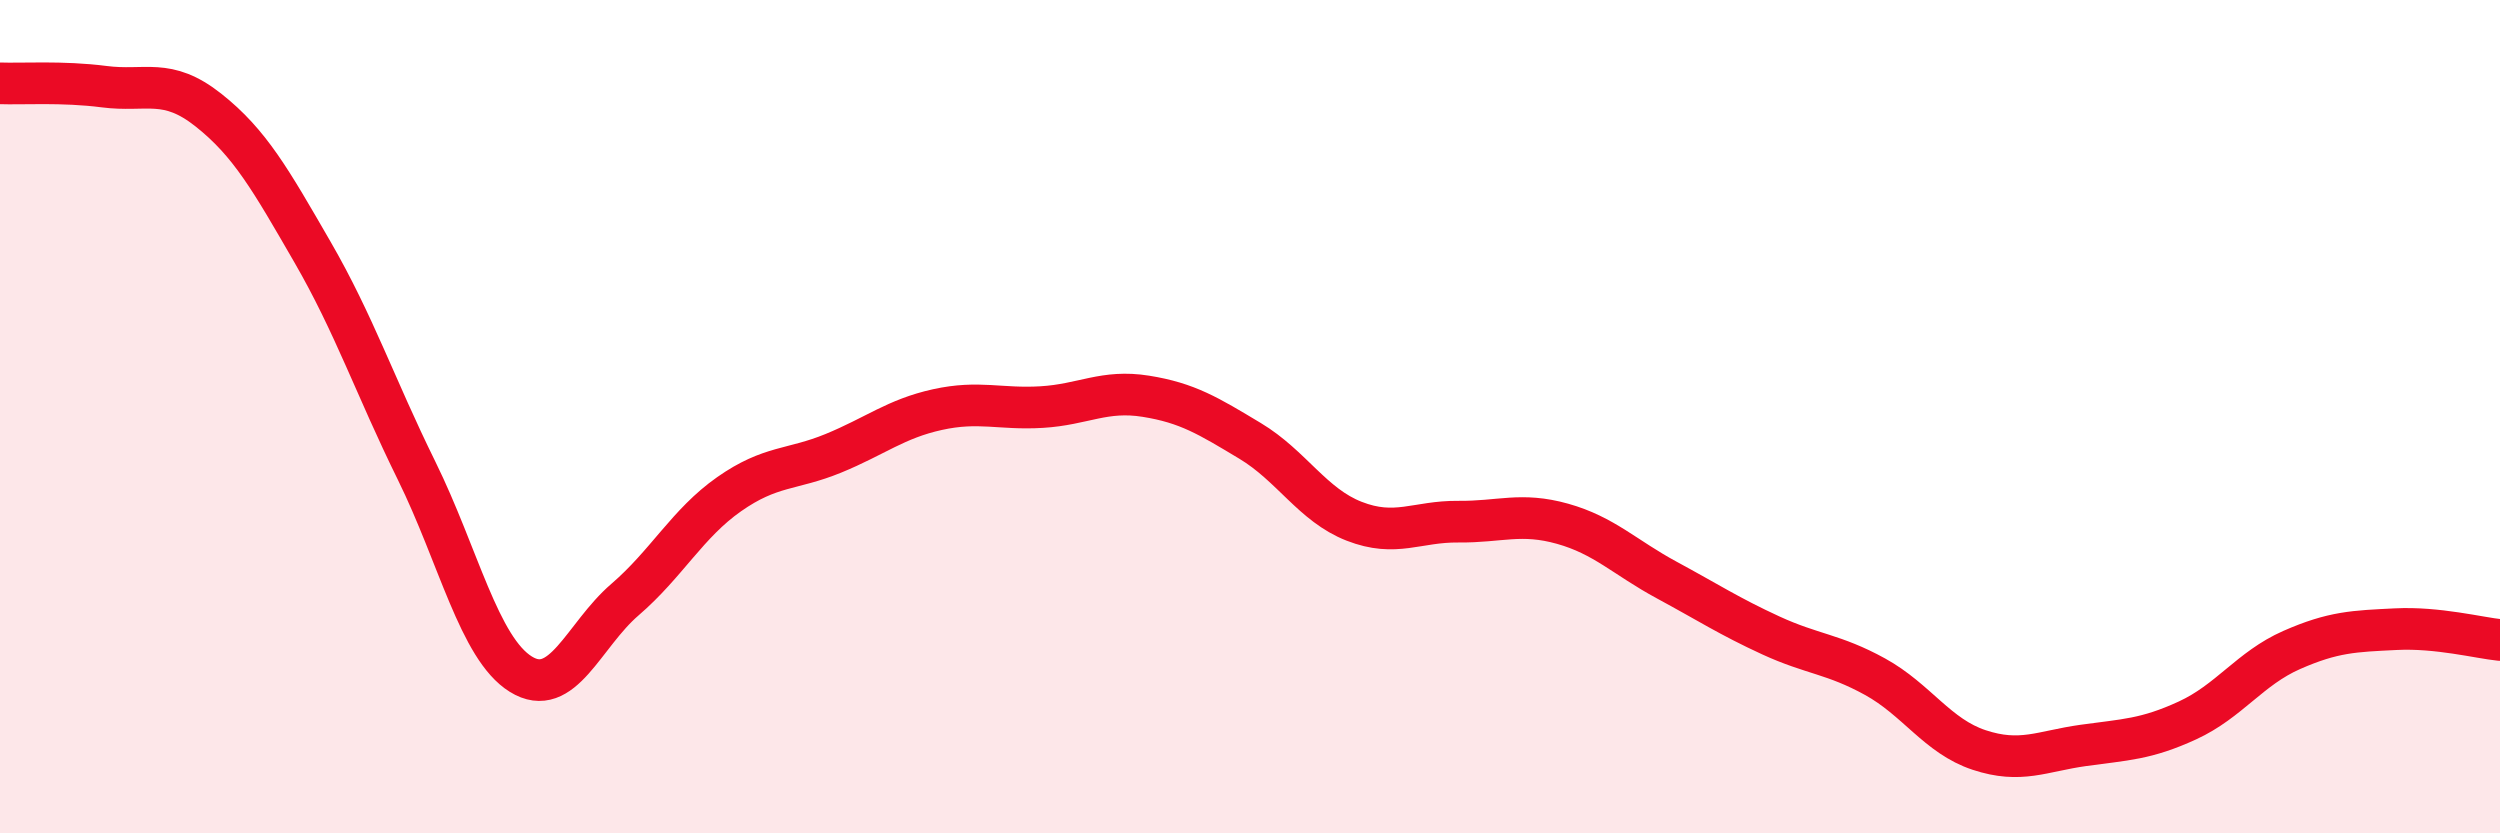
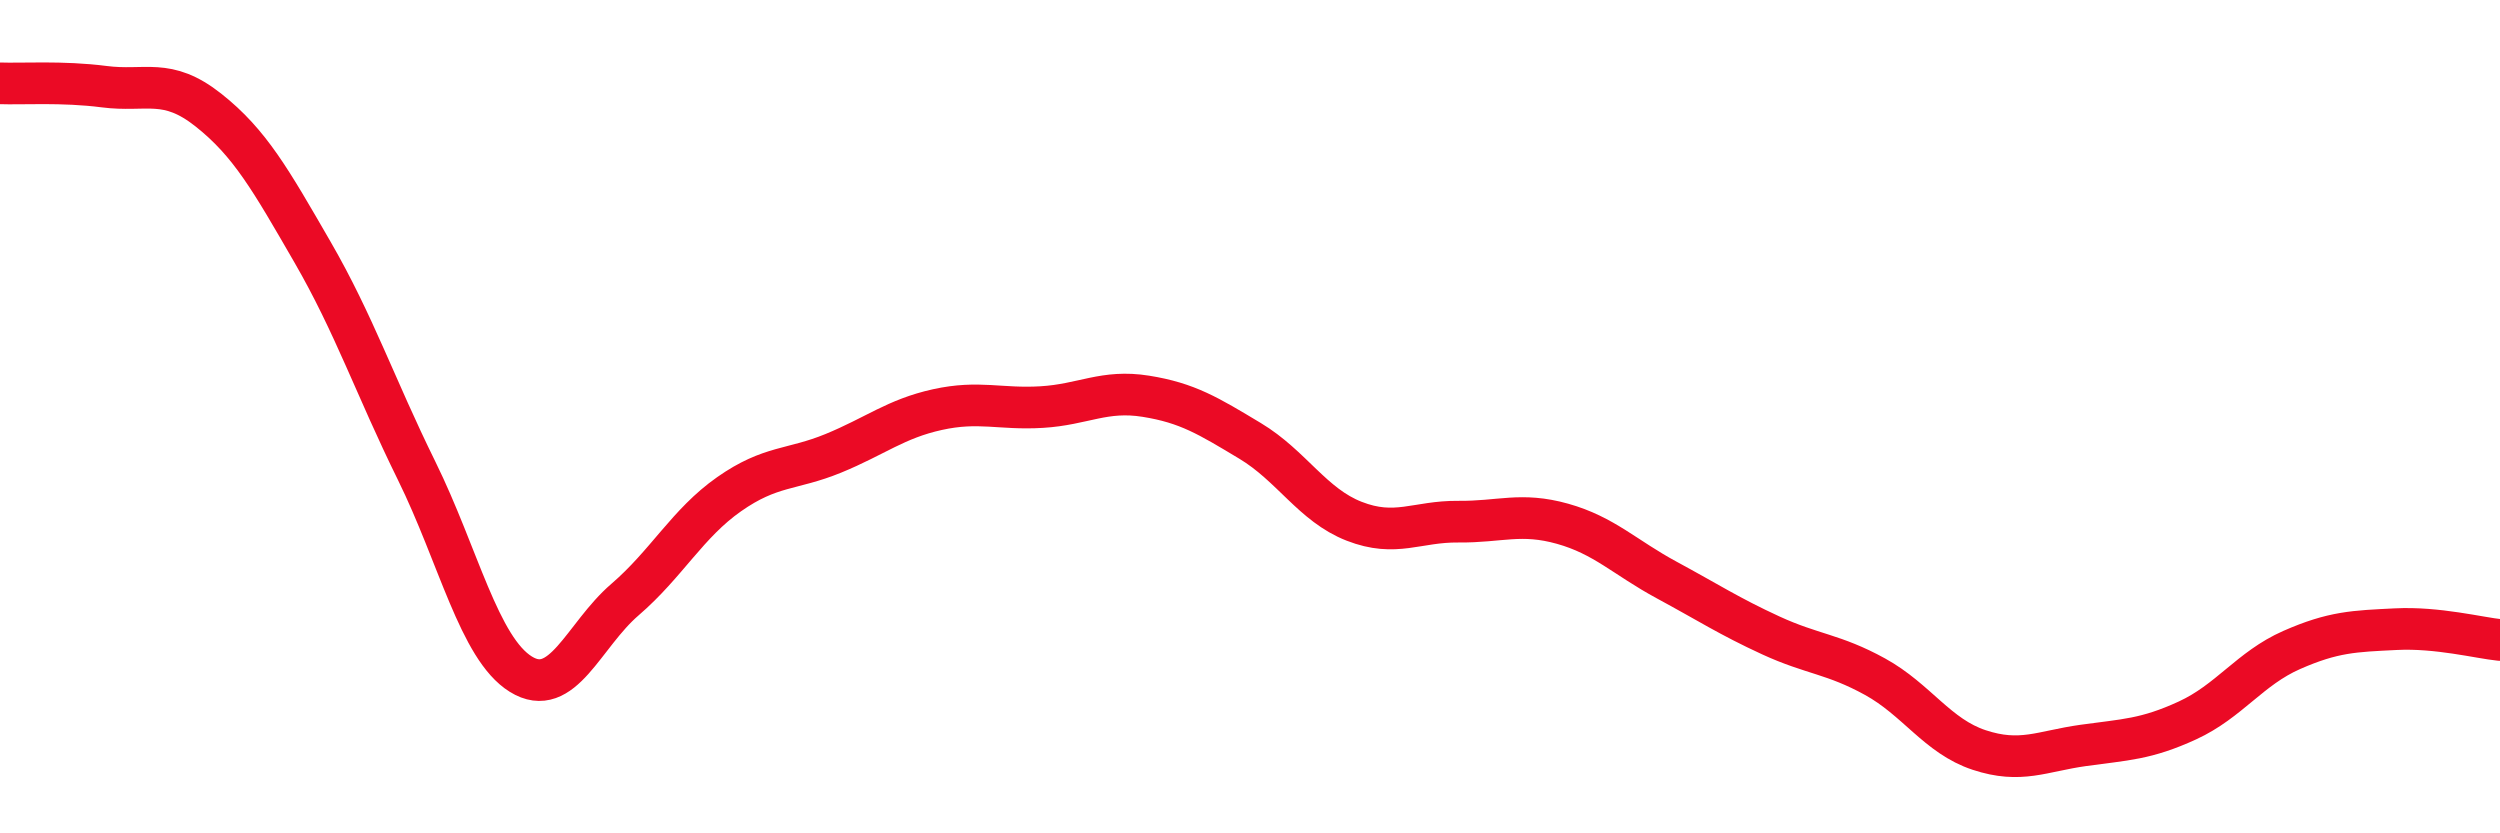
<svg xmlns="http://www.w3.org/2000/svg" width="60" height="20" viewBox="0 0 60 20">
-   <path d="M 0,2 C 0.5,2.02 1.5,1.95 2.5,2.08 C 3.5,2.21 4,1.85 5,2.64 C 6,3.43 6.5,4.32 7.5,6.05 C 8.5,7.78 9,9.27 10,11.3 C 11,13.33 11.5,15.56 12.5,16.18 C 13.5,16.8 14,15.25 15,14.39 C 16,13.53 16.5,12.56 17.5,11.86 C 18.5,11.16 19,11.29 20,10.88 C 21,10.47 21.5,10.05 22.5,9.83 C 23.5,9.61 24,9.83 25,9.77 C 26,9.71 26.5,9.35 27.5,9.51 C 28.5,9.67 29,9.98 30,10.58 C 31,11.18 31.5,12.12 32.5,12.51 C 33.5,12.9 34,12.51 35,12.52 C 36,12.53 36.5,12.29 37.5,12.57 C 38.5,12.85 39,13.38 40,13.92 C 41,14.46 41.5,14.79 42.5,15.25 C 43.5,15.71 44,15.69 45,16.24 C 46,16.79 46.5,17.67 47.5,18 C 48.5,18.33 49,18.03 50,17.89 C 51,17.75 51.5,17.75 52.5,17.29 C 53.5,16.83 54,16.04 55,15.6 C 56,15.16 56.5,15.15 57.5,15.1 C 58.5,15.05 59.5,15.31 60,15.36L60 20L0 20Z" fill="#EB0A25" opacity="0.1" stroke-linecap="round" stroke-linejoin="round" />
  <path d="M 0,2 C 0.5,2.02 1.5,1.95 2.5,2.08 C 3.5,2.21 4,1.85 5,2.64 C 6,3.43 6.5,4.32 7.5,6.05 C 8.5,7.78 9,9.27 10,11.3 C 11,13.33 11.5,15.56 12.5,16.18 C 13.5,16.8 14,15.25 15,14.39 C 16,13.53 16.5,12.56 17.5,11.86 C 18.5,11.16 19,11.29 20,10.88 C 21,10.47 21.5,10.05 22.5,9.83 C 23.5,9.61 24,9.83 25,9.77 C 26,9.71 26.5,9.35 27.5,9.51 C 28.5,9.67 29,9.98 30,10.58 C 31,11.18 31.5,12.12 32.5,12.51 C 33.5,12.9 34,12.51 35,12.52 C 36,12.53 36.5,12.29 37.5,12.57 C 38.5,12.85 39,13.38 40,13.92 C 41,14.46 41.5,14.79 42.5,15.25 C 43.5,15.71 44,15.69 45,16.24 C 46,16.79 46.5,17.67 47.5,18 C 48.5,18.33 49,18.03 50,17.89 C 51,17.75 51.5,17.75 52.5,17.29 C 53.5,16.83 54,16.04 55,15.6 C 56,15.16 56.5,15.15 57.5,15.1 C 58.5,15.05 59.5,15.31 60,15.36" stroke="#EB0A25" stroke-width="1" fill="none" stroke-linecap="round" stroke-linejoin="round" />
</svg>